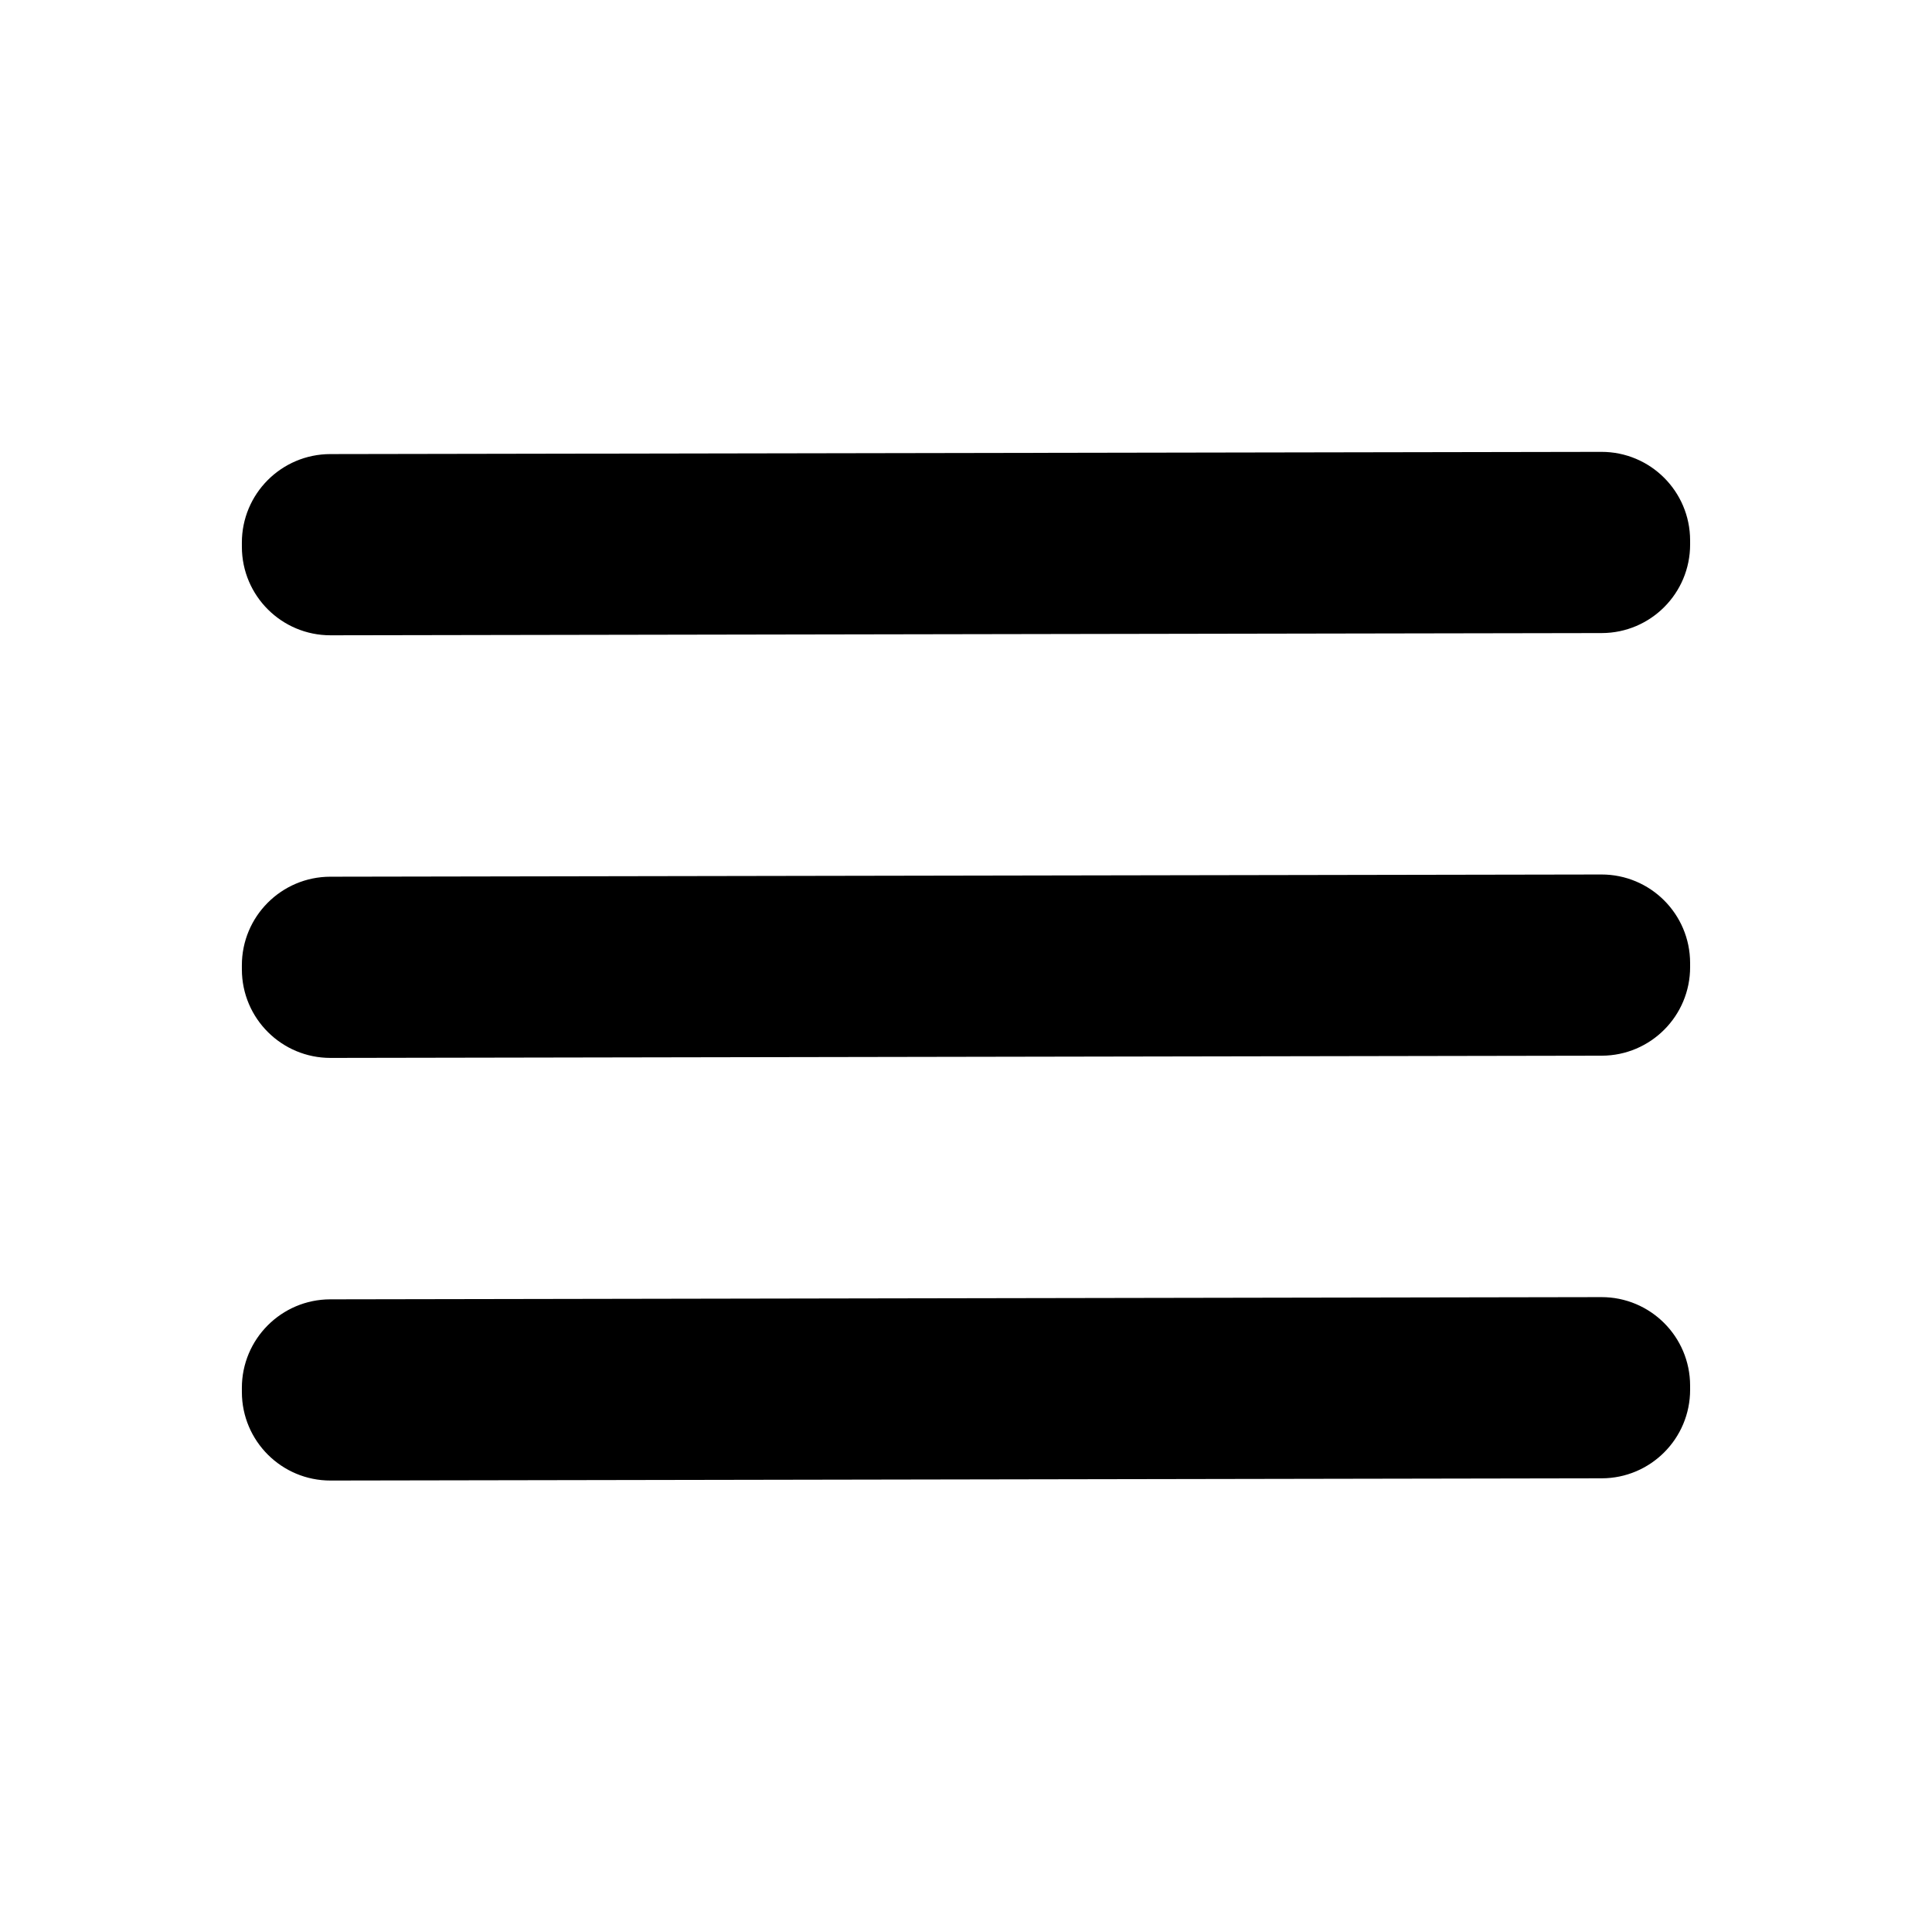
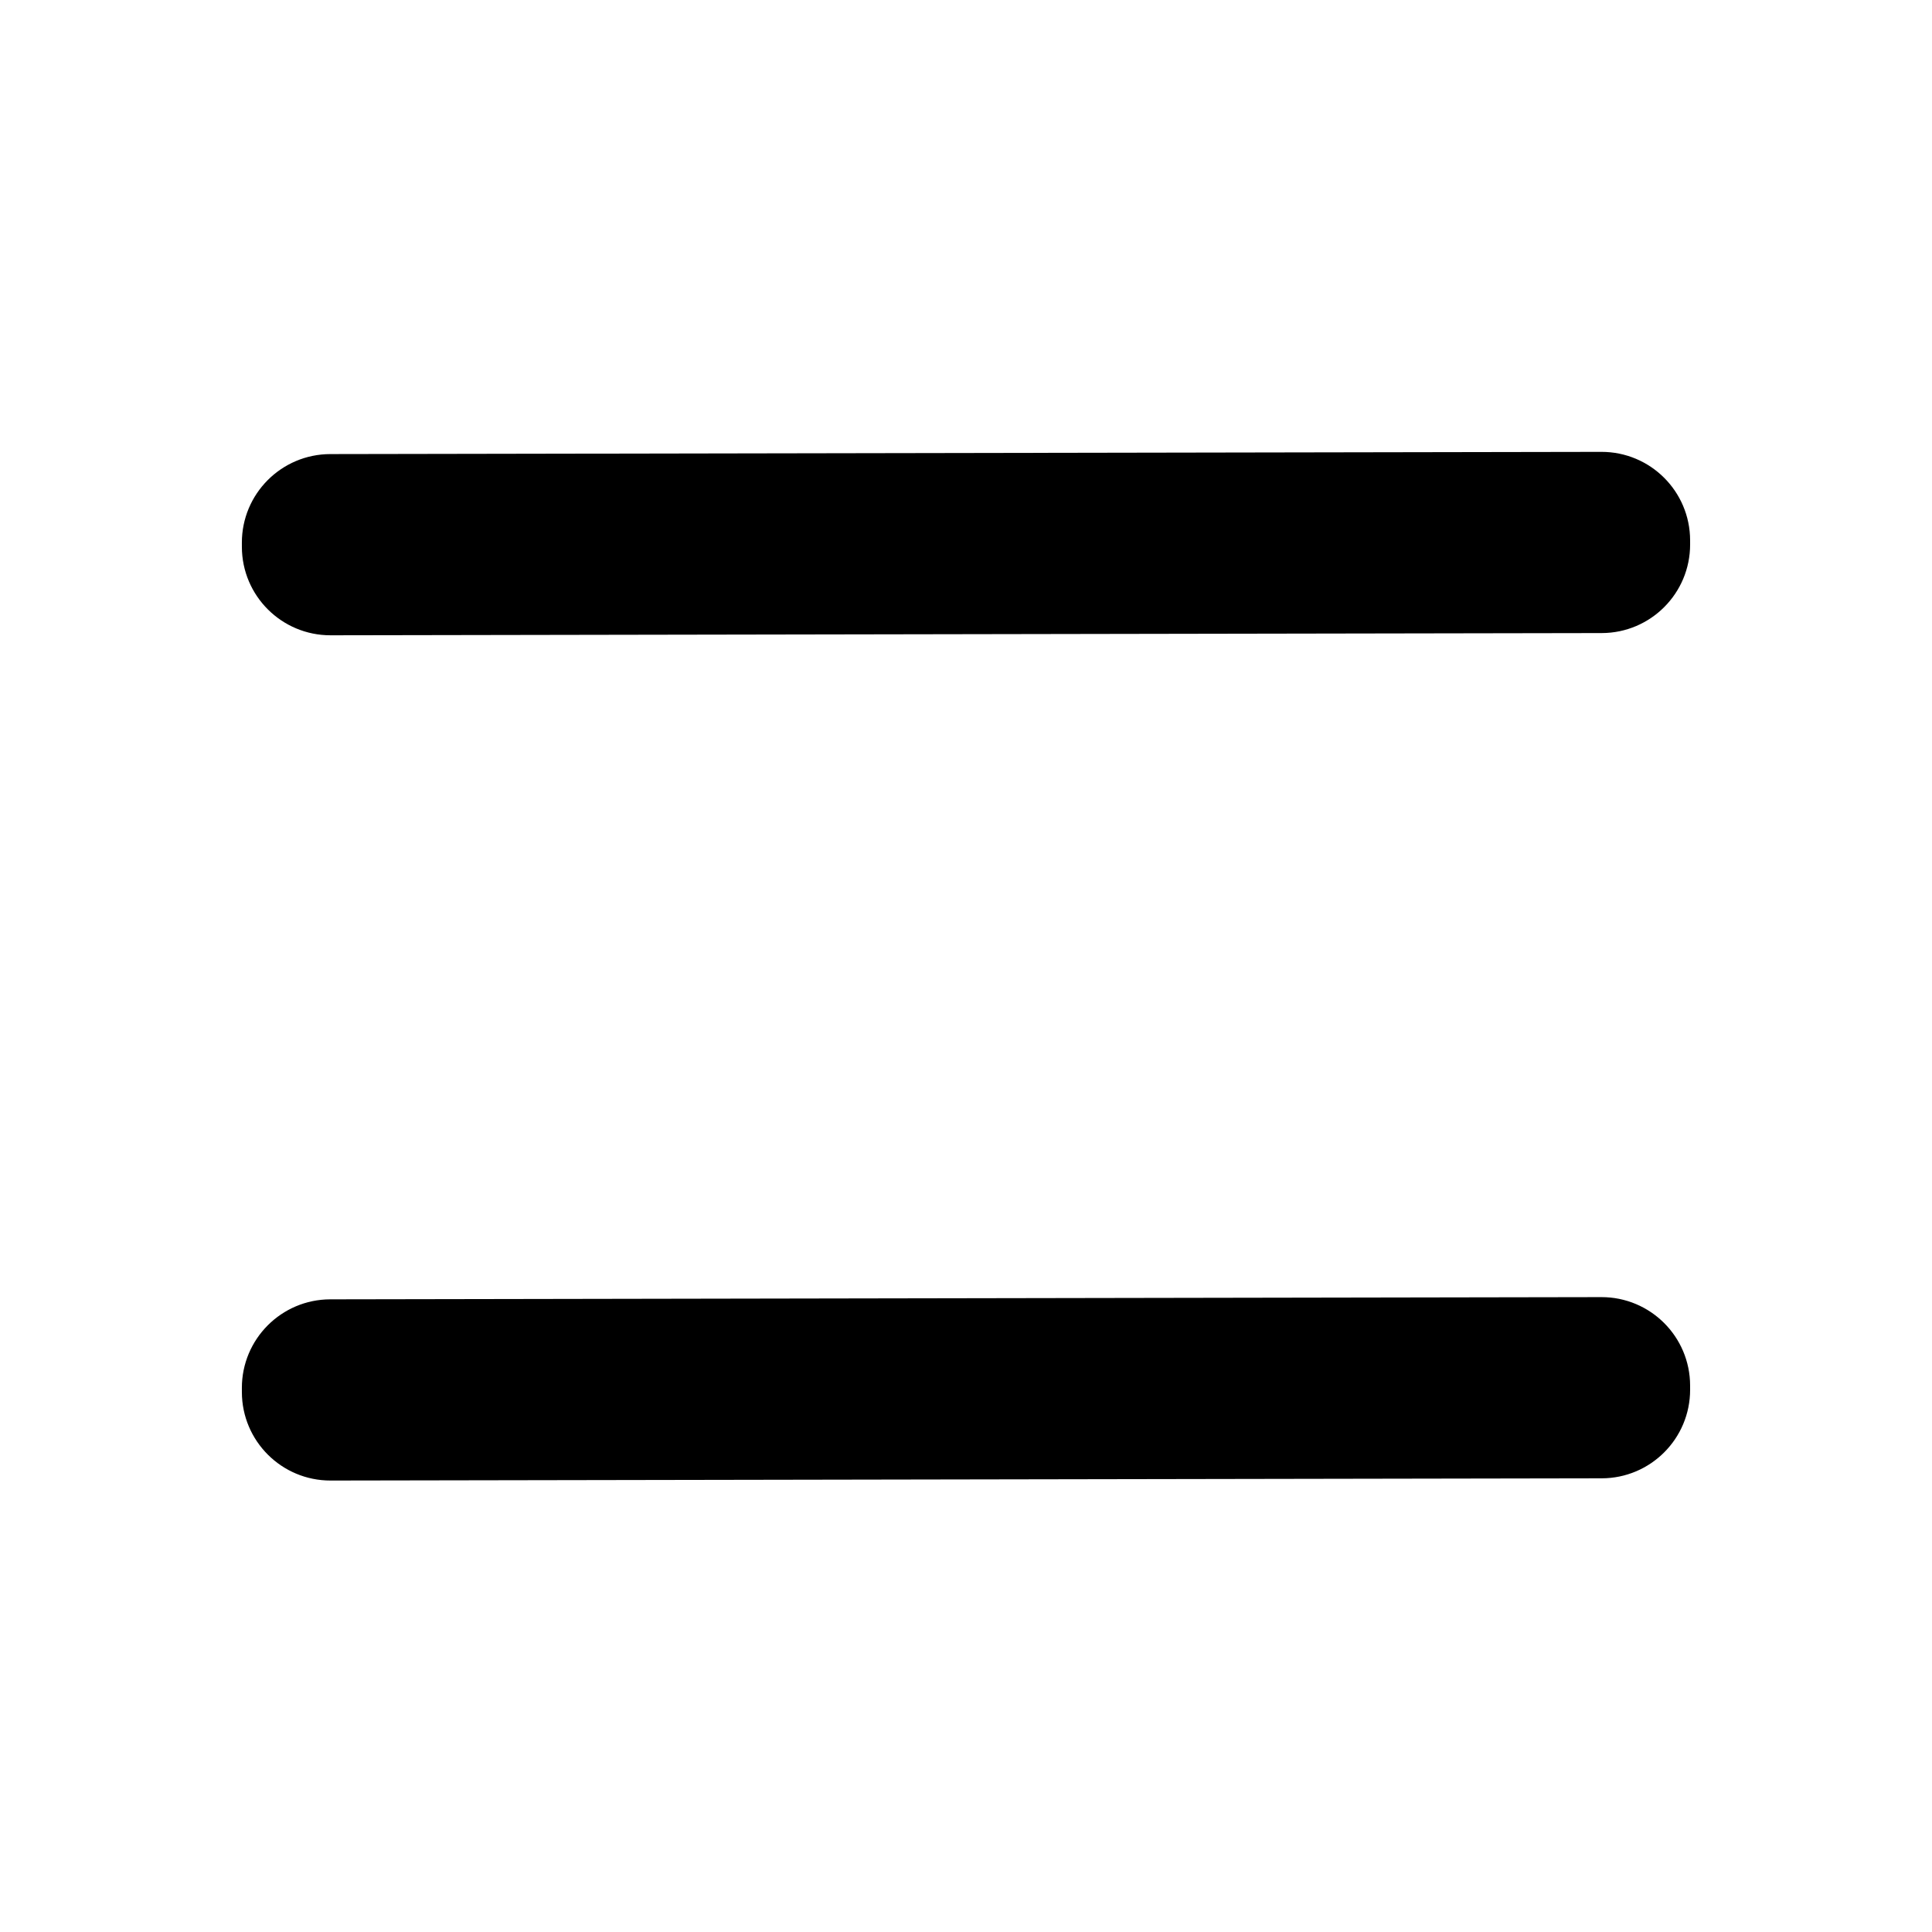
<svg xmlns="http://www.w3.org/2000/svg" width="512" height="512" viewBox="0 0 512 512" fill="none">
  <path d="M424.386 119.75L87.527 120.338C74.565 120.361 64.075 130.887 64.098 143.849L64.1 144.929C64.122 157.891 74.648 168.381 87.611 168.358L424.47 167.77C437.432 167.748 447.921 157.221 447.899 144.259L447.897 143.179C447.874 130.217 437.348 119.728 424.386 119.75Z" fill="black" />
-   <path d="M424.386 231.75L87.527 232.338C74.565 232.361 64.075 242.887 64.098 255.849L64.1 256.929C64.122 269.891 74.648 280.381 87.611 280.358L424.47 279.77C437.432 279.748 447.921 269.221 447.899 256.259L447.897 255.179C447.874 242.217 437.348 231.728 424.386 231.75Z" fill="black" />
  <path d="M424.386 343.75L87.527 344.338C74.565 344.361 64.075 354.887 64.098 367.849L64.1 368.929C64.122 381.891 74.648 392.381 87.611 392.358L424.47 391.77C437.432 391.748 447.921 381.221 447.899 368.259L447.897 367.179C447.874 354.217 437.348 343.728 424.386 343.75Z" fill="black" />
</svg>